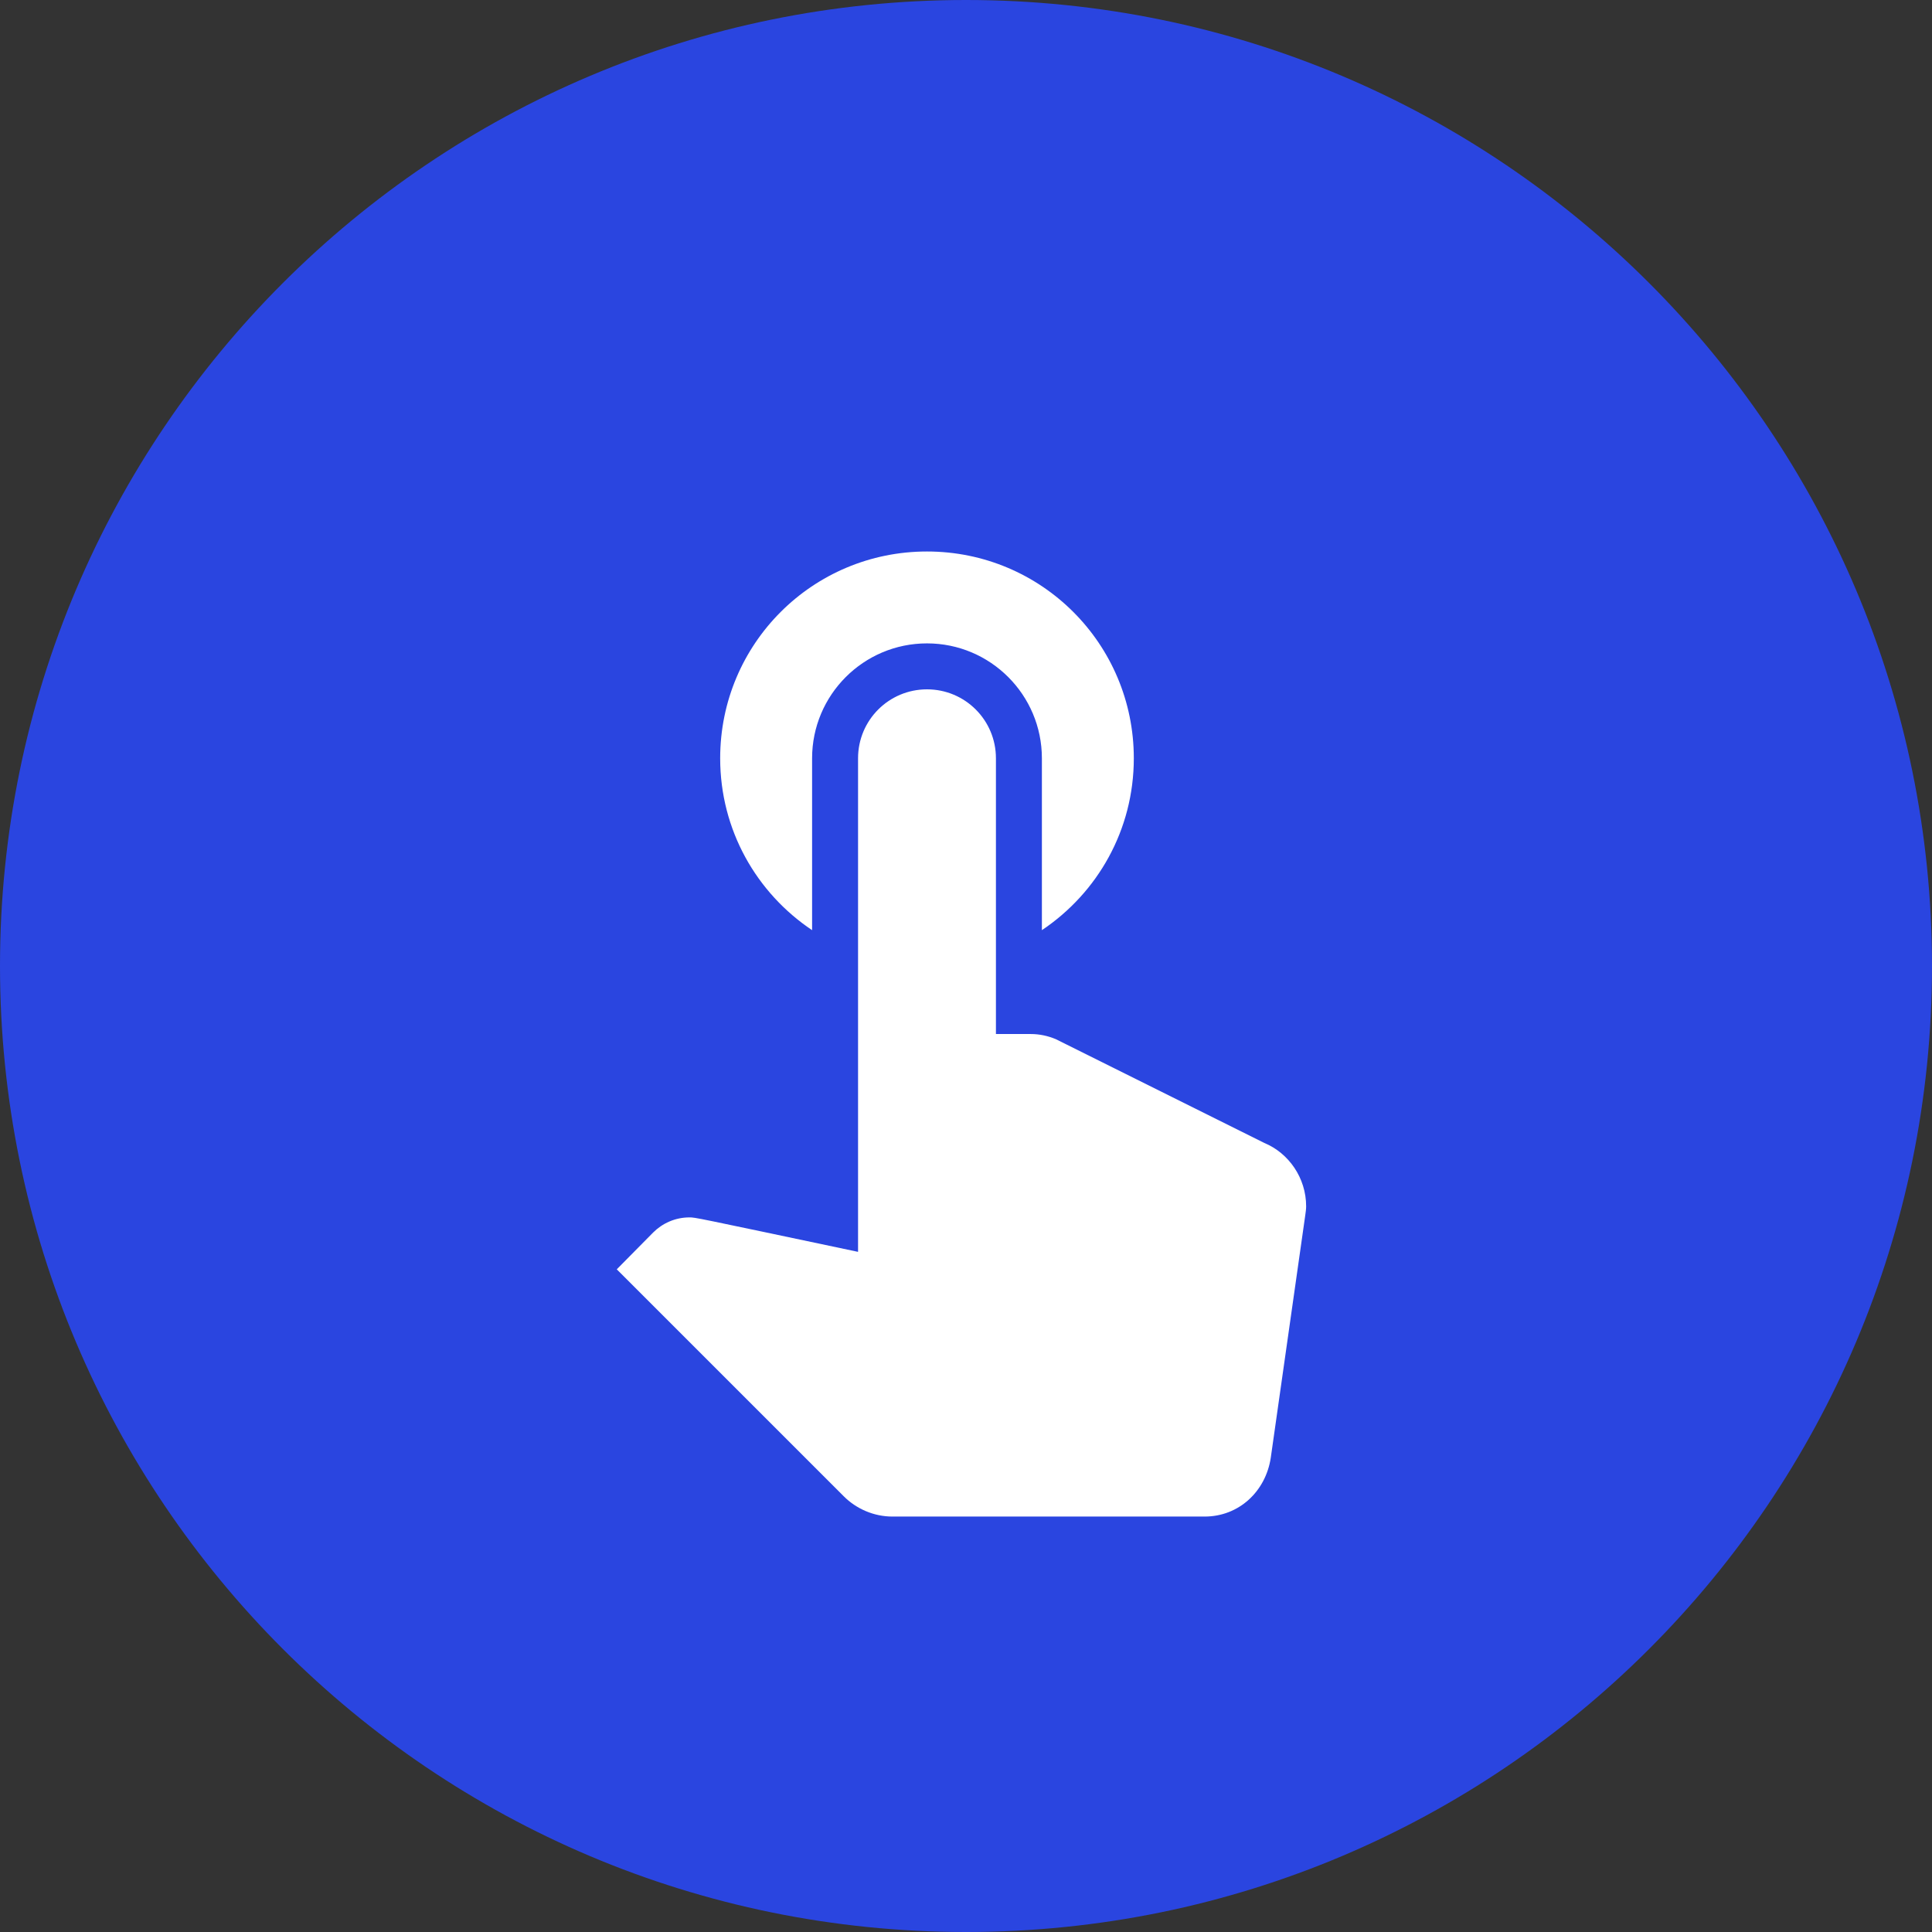
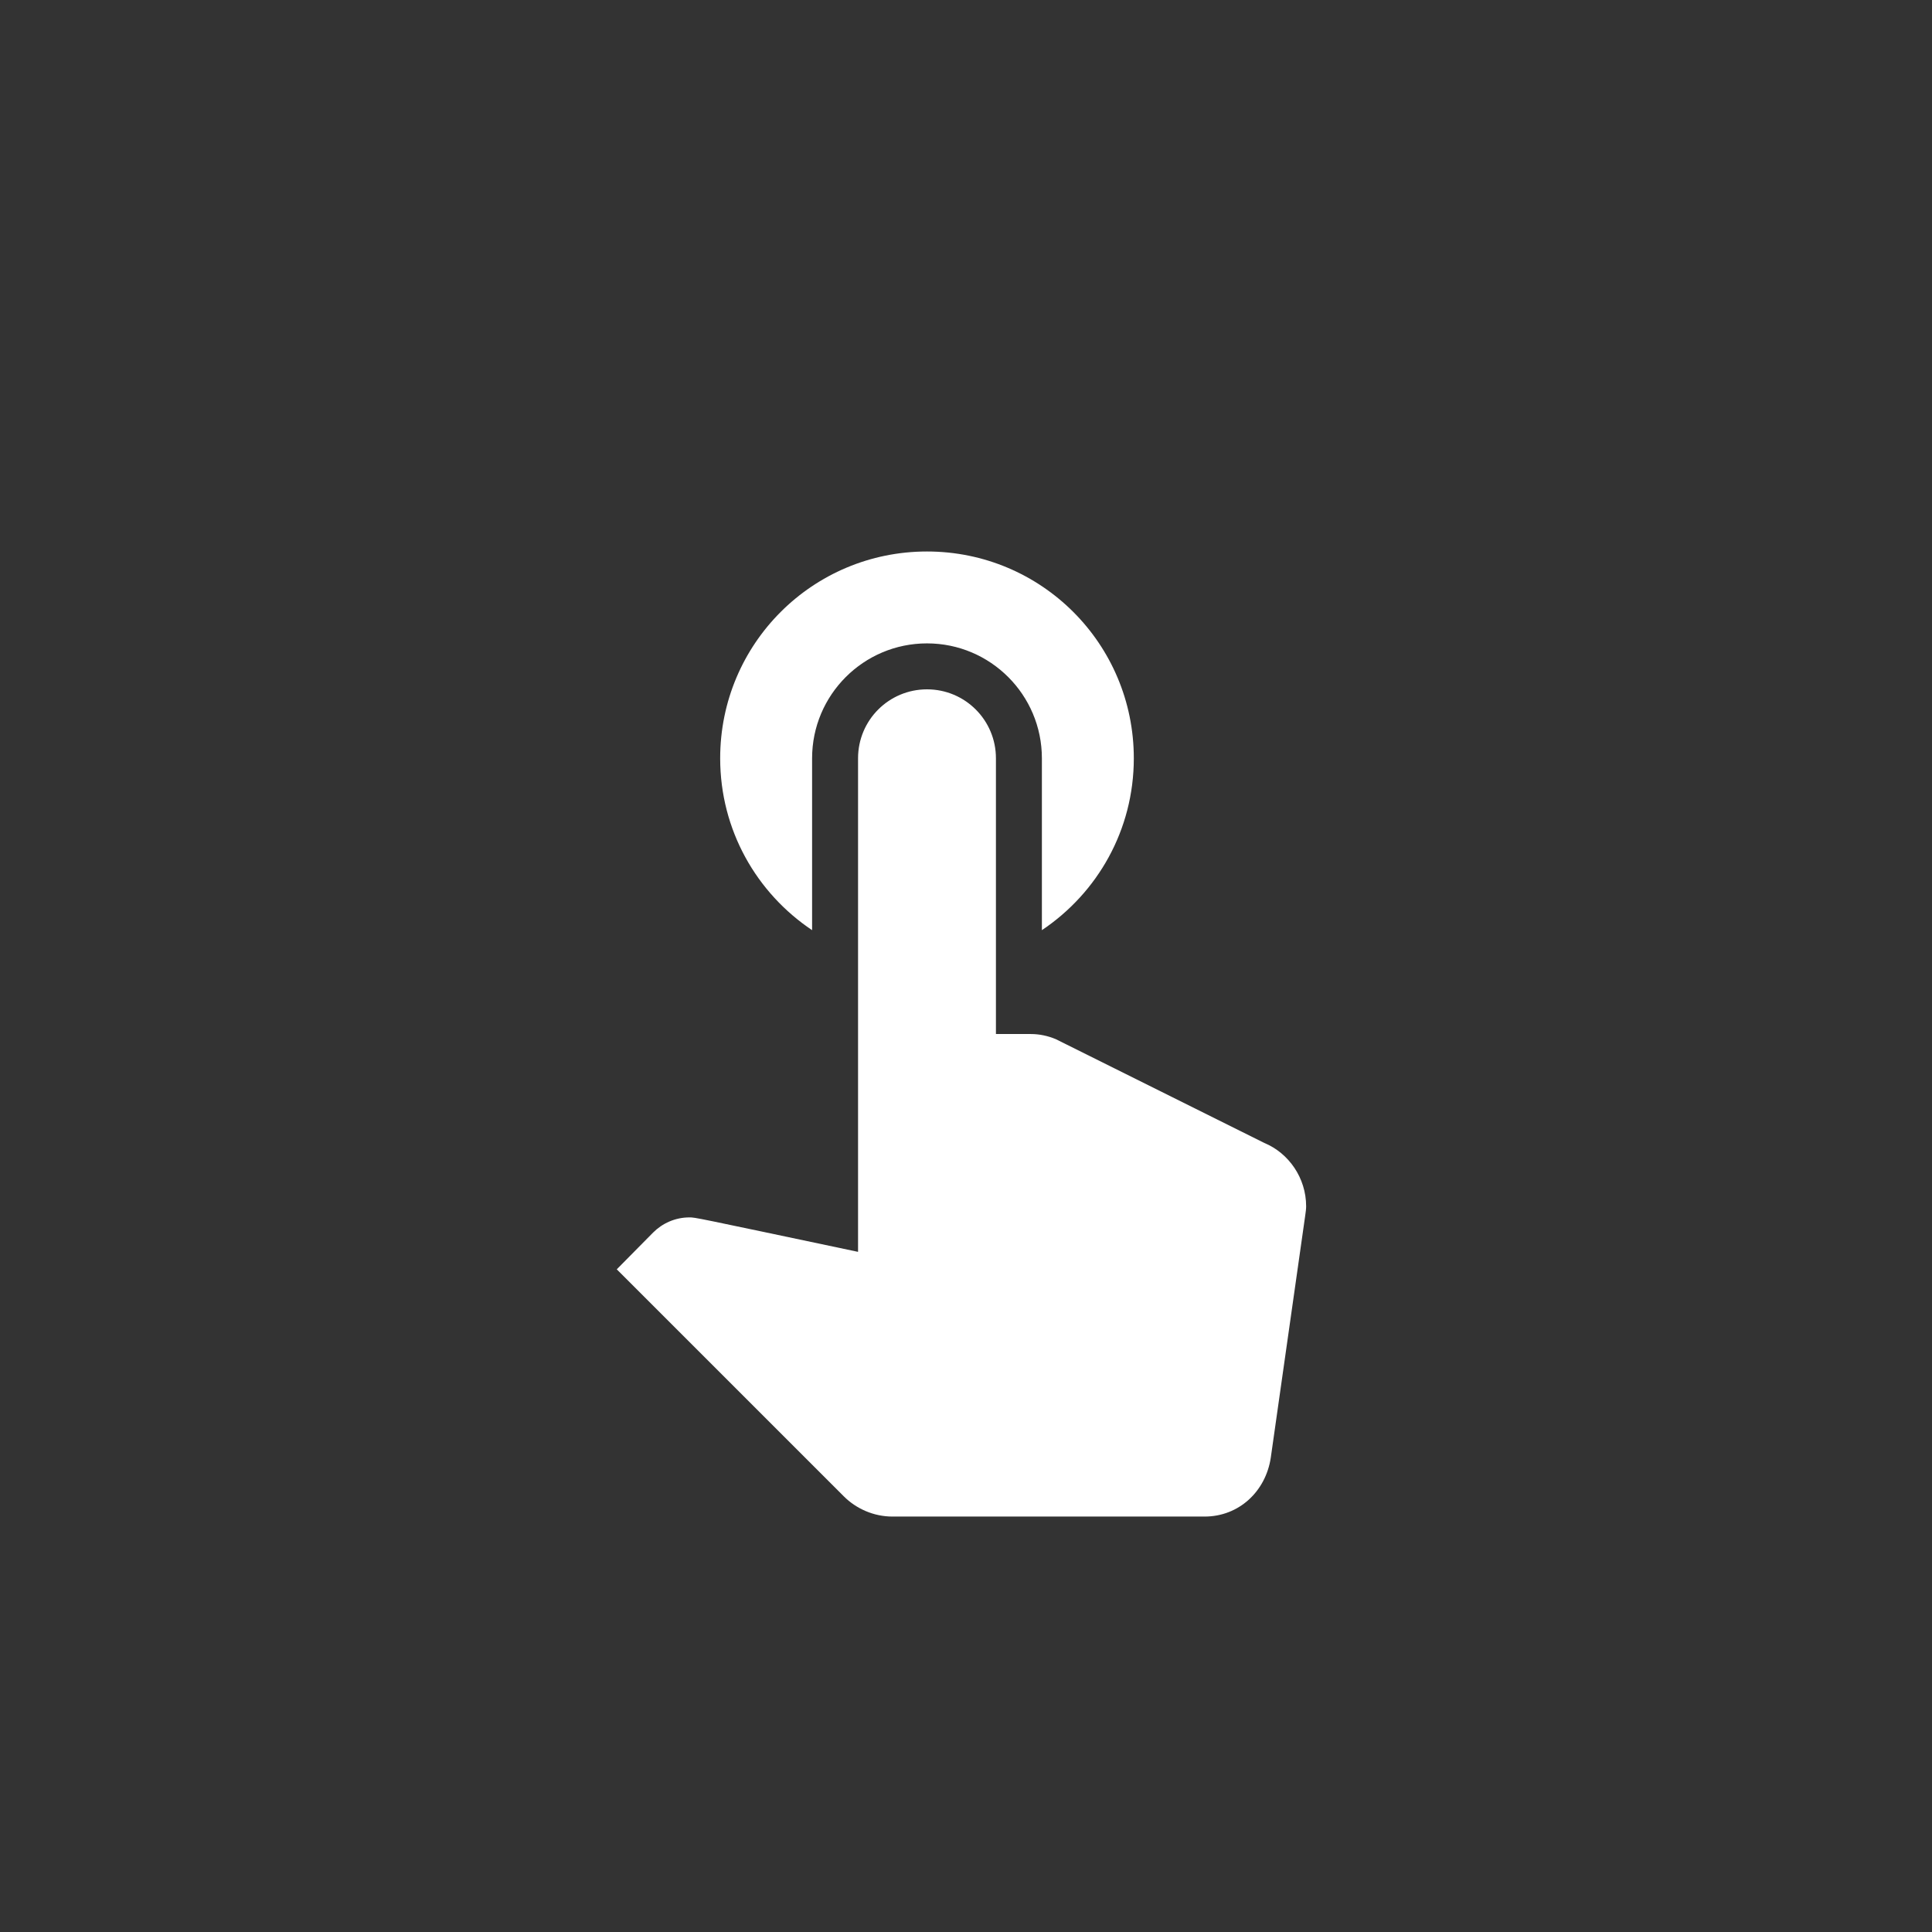
<svg xmlns="http://www.w3.org/2000/svg" width="71" height="71" viewBox="0 0 71 71" fill="none">
  <rect x="0" y="0" width="71" height="71" fill="#333333" stroke="none" />
-   <path d="M71 35.5C71 55.106 55.106 71 35.5 71C15.894 71 0 55.106 0 35.5C0 15.894 15.894 0 35.5 0C55.106 0 71 15.894 71 35.5Z" fill="#2A45E0" />
  <path d="M29.844 34.183V27.867C29.844 25.536 31.736 23.644 34.067 23.644C36.397 23.644 38.289 25.536 38.289 27.867V34.183C40.332 32.815 41.667 30.501 41.667 27.867C41.667 23.661 38.272 20.267 34.067 20.267C29.861 20.267 26.466 23.661 26.466 27.867C26.466 30.501 27.801 32.815 29.844 34.183ZM46.463 42.003L38.795 38.186C38.508 38.068 38.204 38 37.883 38H36.6V27.867C36.6 26.465 35.468 25.333 34.067 25.333C32.665 25.333 31.533 26.465 31.533 27.867V46.005C25.453 44.722 25.555 44.739 25.335 44.739C24.811 44.739 24.338 44.958 24.001 45.296L22.666 46.647L31.01 54.99C31.466 55.446 32.108 55.733 32.8 55.733H44.267C45.534 55.733 46.514 54.805 46.7 53.572L47.966 44.671C47.983 44.553 48 44.435 48 44.333C48 43.286 47.358 42.374 46.463 42.003Z" fill="white" />
</svg>